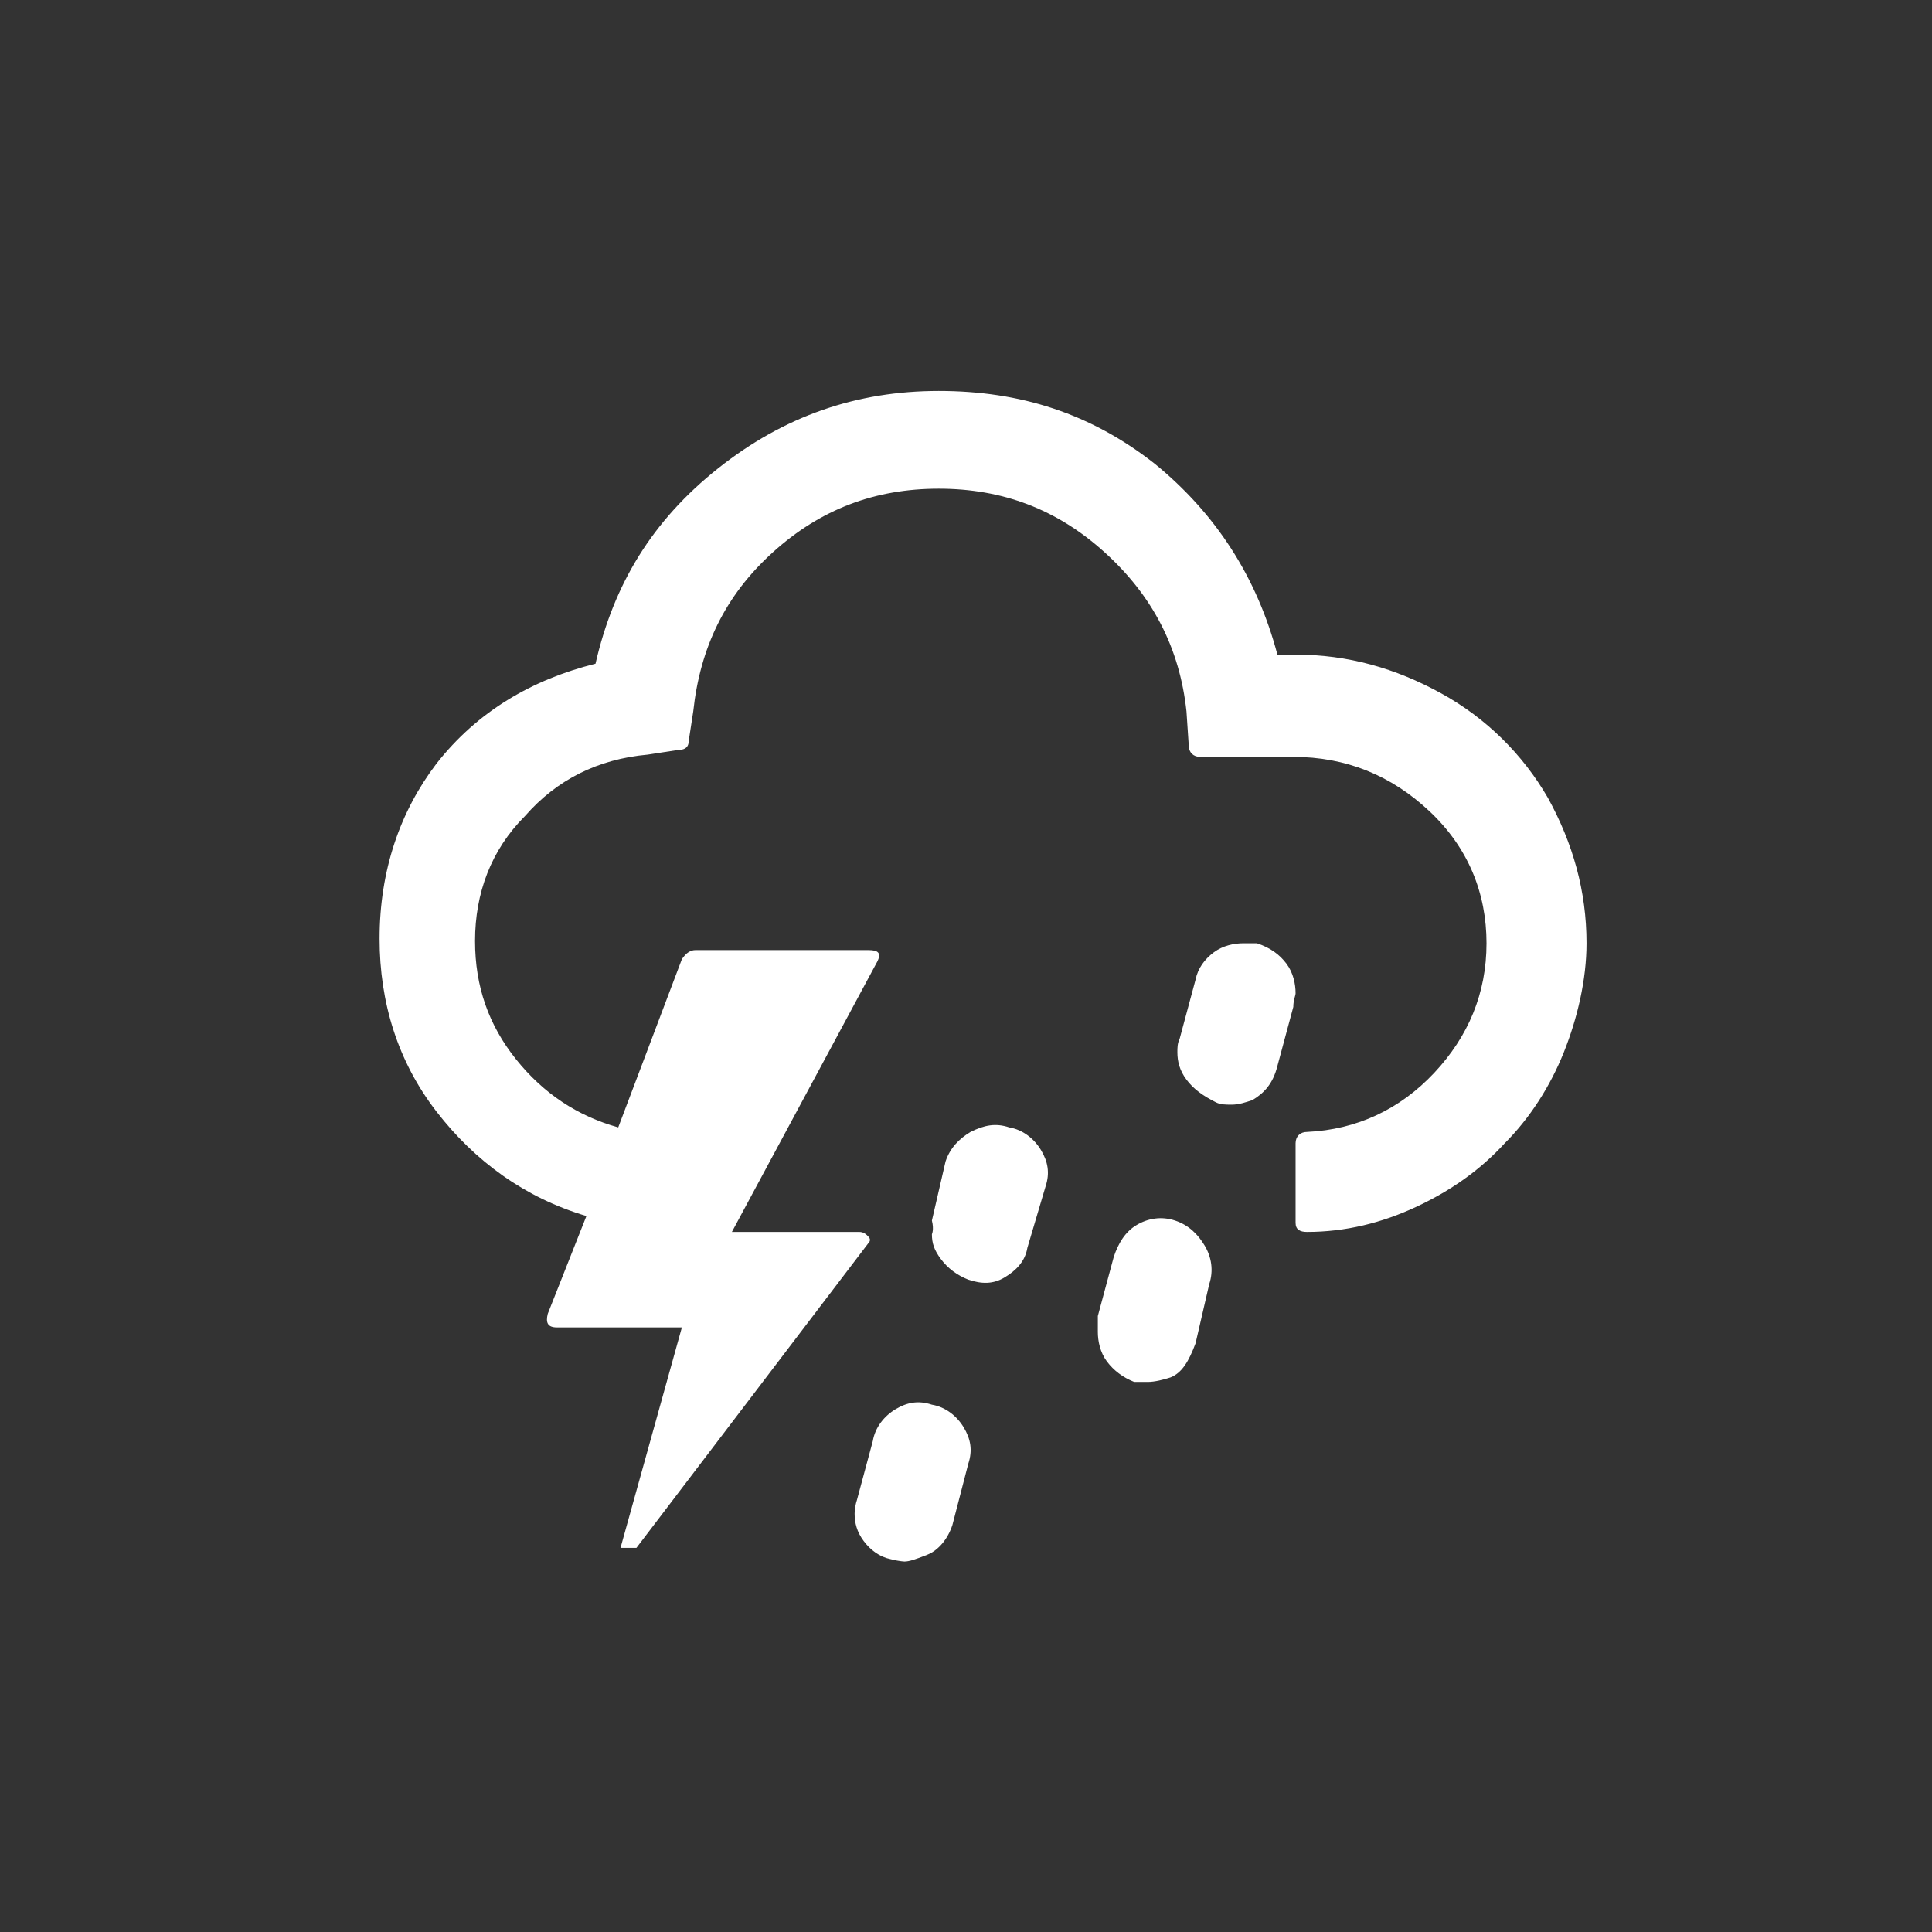
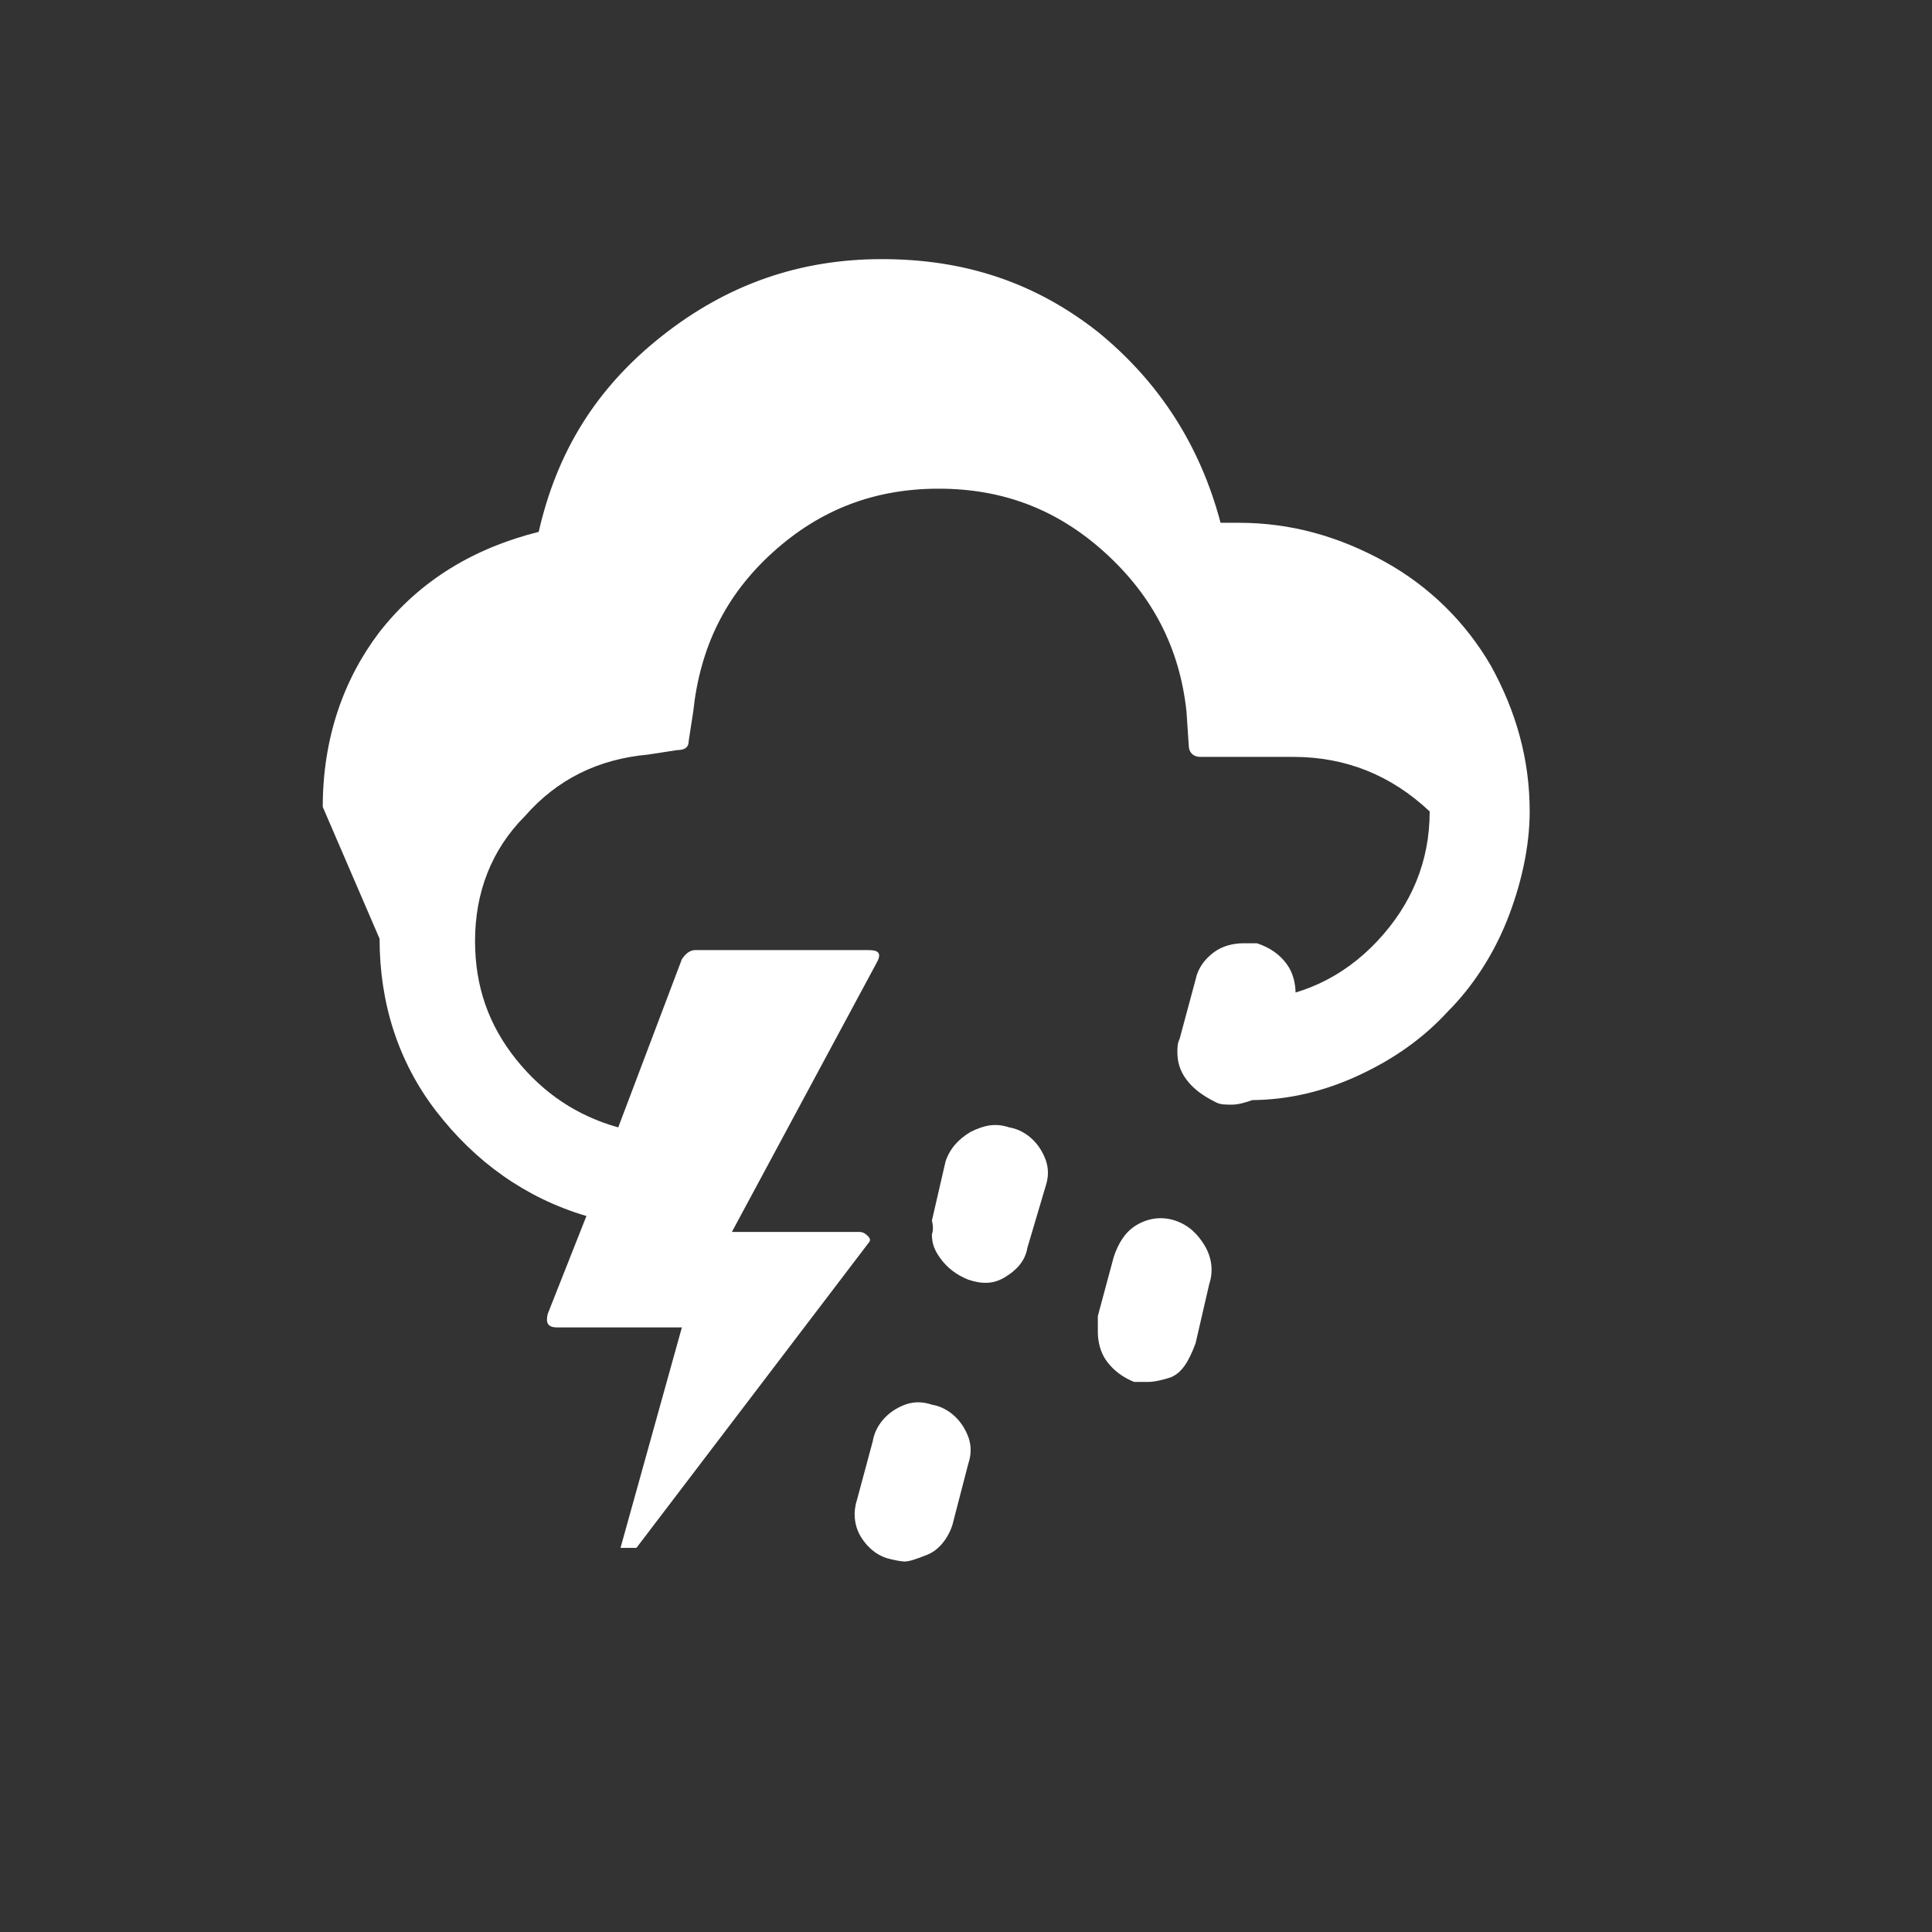
<svg xmlns="http://www.w3.org/2000/svg" id="Layer_1" viewBox="0 0 85 85">
  <rect x="0" y="0" width="85" height="85" fill="#333333" stroke="none" />
  <style>.st0{fill:#fff}</style>
-   <path class="st0" d="M16.7 41.3c0 2.8.8 5.4 2.5 7.6 1.7 2.2 3.9 3.8 6.6 4.6l-1.7 4.3c-.1.4 0 .6.4.6H30l-2.7 9.7h.7l10.2-13.4c.1-.1.1-.2 0-.3-.1-.1-.2-.2-.4-.2h-5.6l6.4-11.9c.2-.4 0-.5-.4-.5h-7.6c-.2 0-.4.1-.6.4l-2.8 7.4c-1.8-.5-3.3-1.5-4.5-3-1.2-1.5-1.8-3.2-1.8-5.2 0-2.1.7-4 2.2-5.5 1.4-1.6 3.2-2.5 5.4-2.7l1.3-.2c.3 0 .5-.1.5-.4l.2-1.3c.3-2.8 1.4-5.1 3.5-7s4.5-2.8 7.3-2.8 5.2.9 7.3 2.8 3.3 4.2 3.6 7l.1 1.5c0 .3.2.5.5.5h4.1c2.3 0 4.3.8 6 2.4s2.5 3.6 2.5 5.8c0 2.2-.8 4.1-2.3 5.7-1.5 1.6-3.4 2.5-5.6 2.6-.3 0-.5.2-.5.5v3.5c0 .3.2.4.5.4 1.7 0 3.3-.4 4.8-1.1s2.8-1.6 3.9-2.8c1.1-1.1 2-2.5 2.6-4 .6-1.5 1-3.2 1-4.8 0-2.3-.6-4.4-1.7-6.4-1.1-1.9-2.7-3.5-4.7-4.6s-4.1-1.7-6.4-1.7h-.8c-.9-3.4-2.7-6.2-5.4-8.4-2.8-2.2-5.9-3.2-9.5-3.2-3.6 0-6.8 1.1-9.7 3.4s-4.6 5.1-5.4 8.6c-2.8.7-5.2 2.1-7 4.4-1.6 2.1-2.5 4.7-2.5 7.7zm20.9 25.3c0 .4.1.8.4 1.2.3.4.7.7 1.2.8.4.1.6.1.6.1.2 0 .5-.1 1-.3.5-.2.9-.7 1.1-1.3l.7-2.7c.2-.6.1-1.1-.2-1.6-.3-.5-.8-.9-1.4-1-.6-.2-1.1-.1-1.6.2s-.9.8-1 1.4l-.7 2.6c-.1.3-.1.6-.1.6zM41 54.3c0 .4.1.7.4 1.1s.7.7 1.2.9c.6.2 1.1.2 1.6-.1.5-.3.9-.7 1-1.3l.8-2.7c.2-.6.1-1.1-.2-1.6-.3-.5-.8-.9-1.4-1-.6-.2-1.1-.1-1.7.2-.5.3-.9.7-1.1 1.3l-.6 2.6c.1.4 0 .6 0 .6zm7.3 4.3c0 .4.1.9.4 1.3.3.4.7.7 1.2.9h.6c.3 0 .7-.1 1-.2.5-.2.8-.7 1.1-1.5l.6-2.6c.2-.6.1-1.2-.2-1.7s-.7-.9-1.3-1.1c-.6-.2-1.2-.1-1.7.2-.5.3-.8.8-1 1.4l-.7 2.6v.7zm3.5-12.3c0 .4.1.8.4 1.2.3.4.7.7 1.3 1 .2.1.4.1.7.1.3 0 .6-.1.9-.2.5-.3.9-.7 1.1-1.5l.7-2.6c0-.3.1-.5.1-.6 0-.4-.1-.9-.4-1.3s-.7-.7-1.3-.9h-.6c-.4 0-.9.1-1.3.4-.4.3-.7.7-.8 1.2l-.7 2.6c-.1.2-.1.4-.1.6z" />
+   <path class="st0" d="M16.7 41.3c0 2.8.8 5.4 2.5 7.6 1.7 2.2 3.9 3.8 6.6 4.6l-1.7 4.3c-.1.4 0 .6.4.6H30l-2.7 9.7h.7l10.2-13.4c.1-.1.1-.2 0-.3-.1-.1-.2-.2-.4-.2h-5.6l6.4-11.9c.2-.4 0-.5-.4-.5h-7.6c-.2 0-.4.1-.6.4l-2.8 7.4c-1.8-.5-3.3-1.5-4.5-3-1.2-1.5-1.8-3.2-1.8-5.2 0-2.1.7-4 2.2-5.5 1.4-1.6 3.2-2.5 5.4-2.7l1.3-.2c.3 0 .5-.1.5-.4l.2-1.3c.3-2.8 1.4-5.1 3.5-7s4.5-2.8 7.3-2.8 5.2.9 7.3 2.8 3.3 4.2 3.6 7l.1 1.5c0 .3.2.5.5.5h4.1c2.3 0 4.3.8 6 2.4c0 2.2-.8 4.1-2.3 5.7-1.5 1.6-3.4 2.5-5.6 2.6-.3 0-.5.2-.5.5v3.5c0 .3.2.4.5.4 1.7 0 3.3-.4 4.8-1.1s2.8-1.6 3.9-2.8c1.1-1.1 2-2.5 2.6-4 .6-1.5 1-3.2 1-4.8 0-2.3-.6-4.4-1.7-6.4-1.1-1.9-2.7-3.5-4.7-4.6s-4.1-1.7-6.4-1.7h-.8c-.9-3.4-2.7-6.2-5.4-8.4-2.8-2.2-5.9-3.2-9.5-3.2-3.6 0-6.8 1.1-9.7 3.4s-4.6 5.1-5.4 8.6c-2.8.7-5.2 2.1-7 4.4-1.6 2.1-2.5 4.7-2.5 7.7zm20.9 25.3c0 .4.1.8.4 1.2.3.4.7.7 1.2.8.4.1.6.1.6.1.2 0 .5-.1 1-.3.5-.2.9-.7 1.1-1.3l.7-2.7c.2-.6.1-1.1-.2-1.6-.3-.5-.8-.9-1.4-1-.6-.2-1.1-.1-1.6.2s-.9.8-1 1.4l-.7 2.6c-.1.3-.1.6-.1.6zM41 54.3c0 .4.1.7.4 1.1s.7.7 1.2.9c.6.2 1.1.2 1.6-.1.5-.3.9-.7 1-1.3l.8-2.7c.2-.6.1-1.1-.2-1.6-.3-.5-.8-.9-1.4-1-.6-.2-1.1-.1-1.7.2-.5.3-.9.7-1.1 1.3l-.6 2.6c.1.4 0 .6 0 .6zm7.3 4.3c0 .4.1.9.4 1.3.3.4.7.7 1.2.9h.6c.3 0 .7-.1 1-.2.5-.2.8-.7 1.1-1.5l.6-2.6c.2-.6.1-1.2-.2-1.7s-.7-.9-1.3-1.1c-.6-.2-1.2-.1-1.7.2-.5.3-.8.8-1 1.4l-.7 2.6v.7zm3.5-12.3c0 .4.1.8.4 1.2.3.4.7.7 1.3 1 .2.1.4.1.7.1.3 0 .6-.1.9-.2.5-.3.9-.7 1.1-1.5l.7-2.6c0-.3.1-.5.1-.6 0-.4-.1-.9-.4-1.3s-.7-.7-1.3-.9h-.6c-.4 0-.9.1-1.3.4-.4.3-.7.7-.8 1.2l-.7 2.6c-.1.2-.1.4-.1.6z" />
</svg>